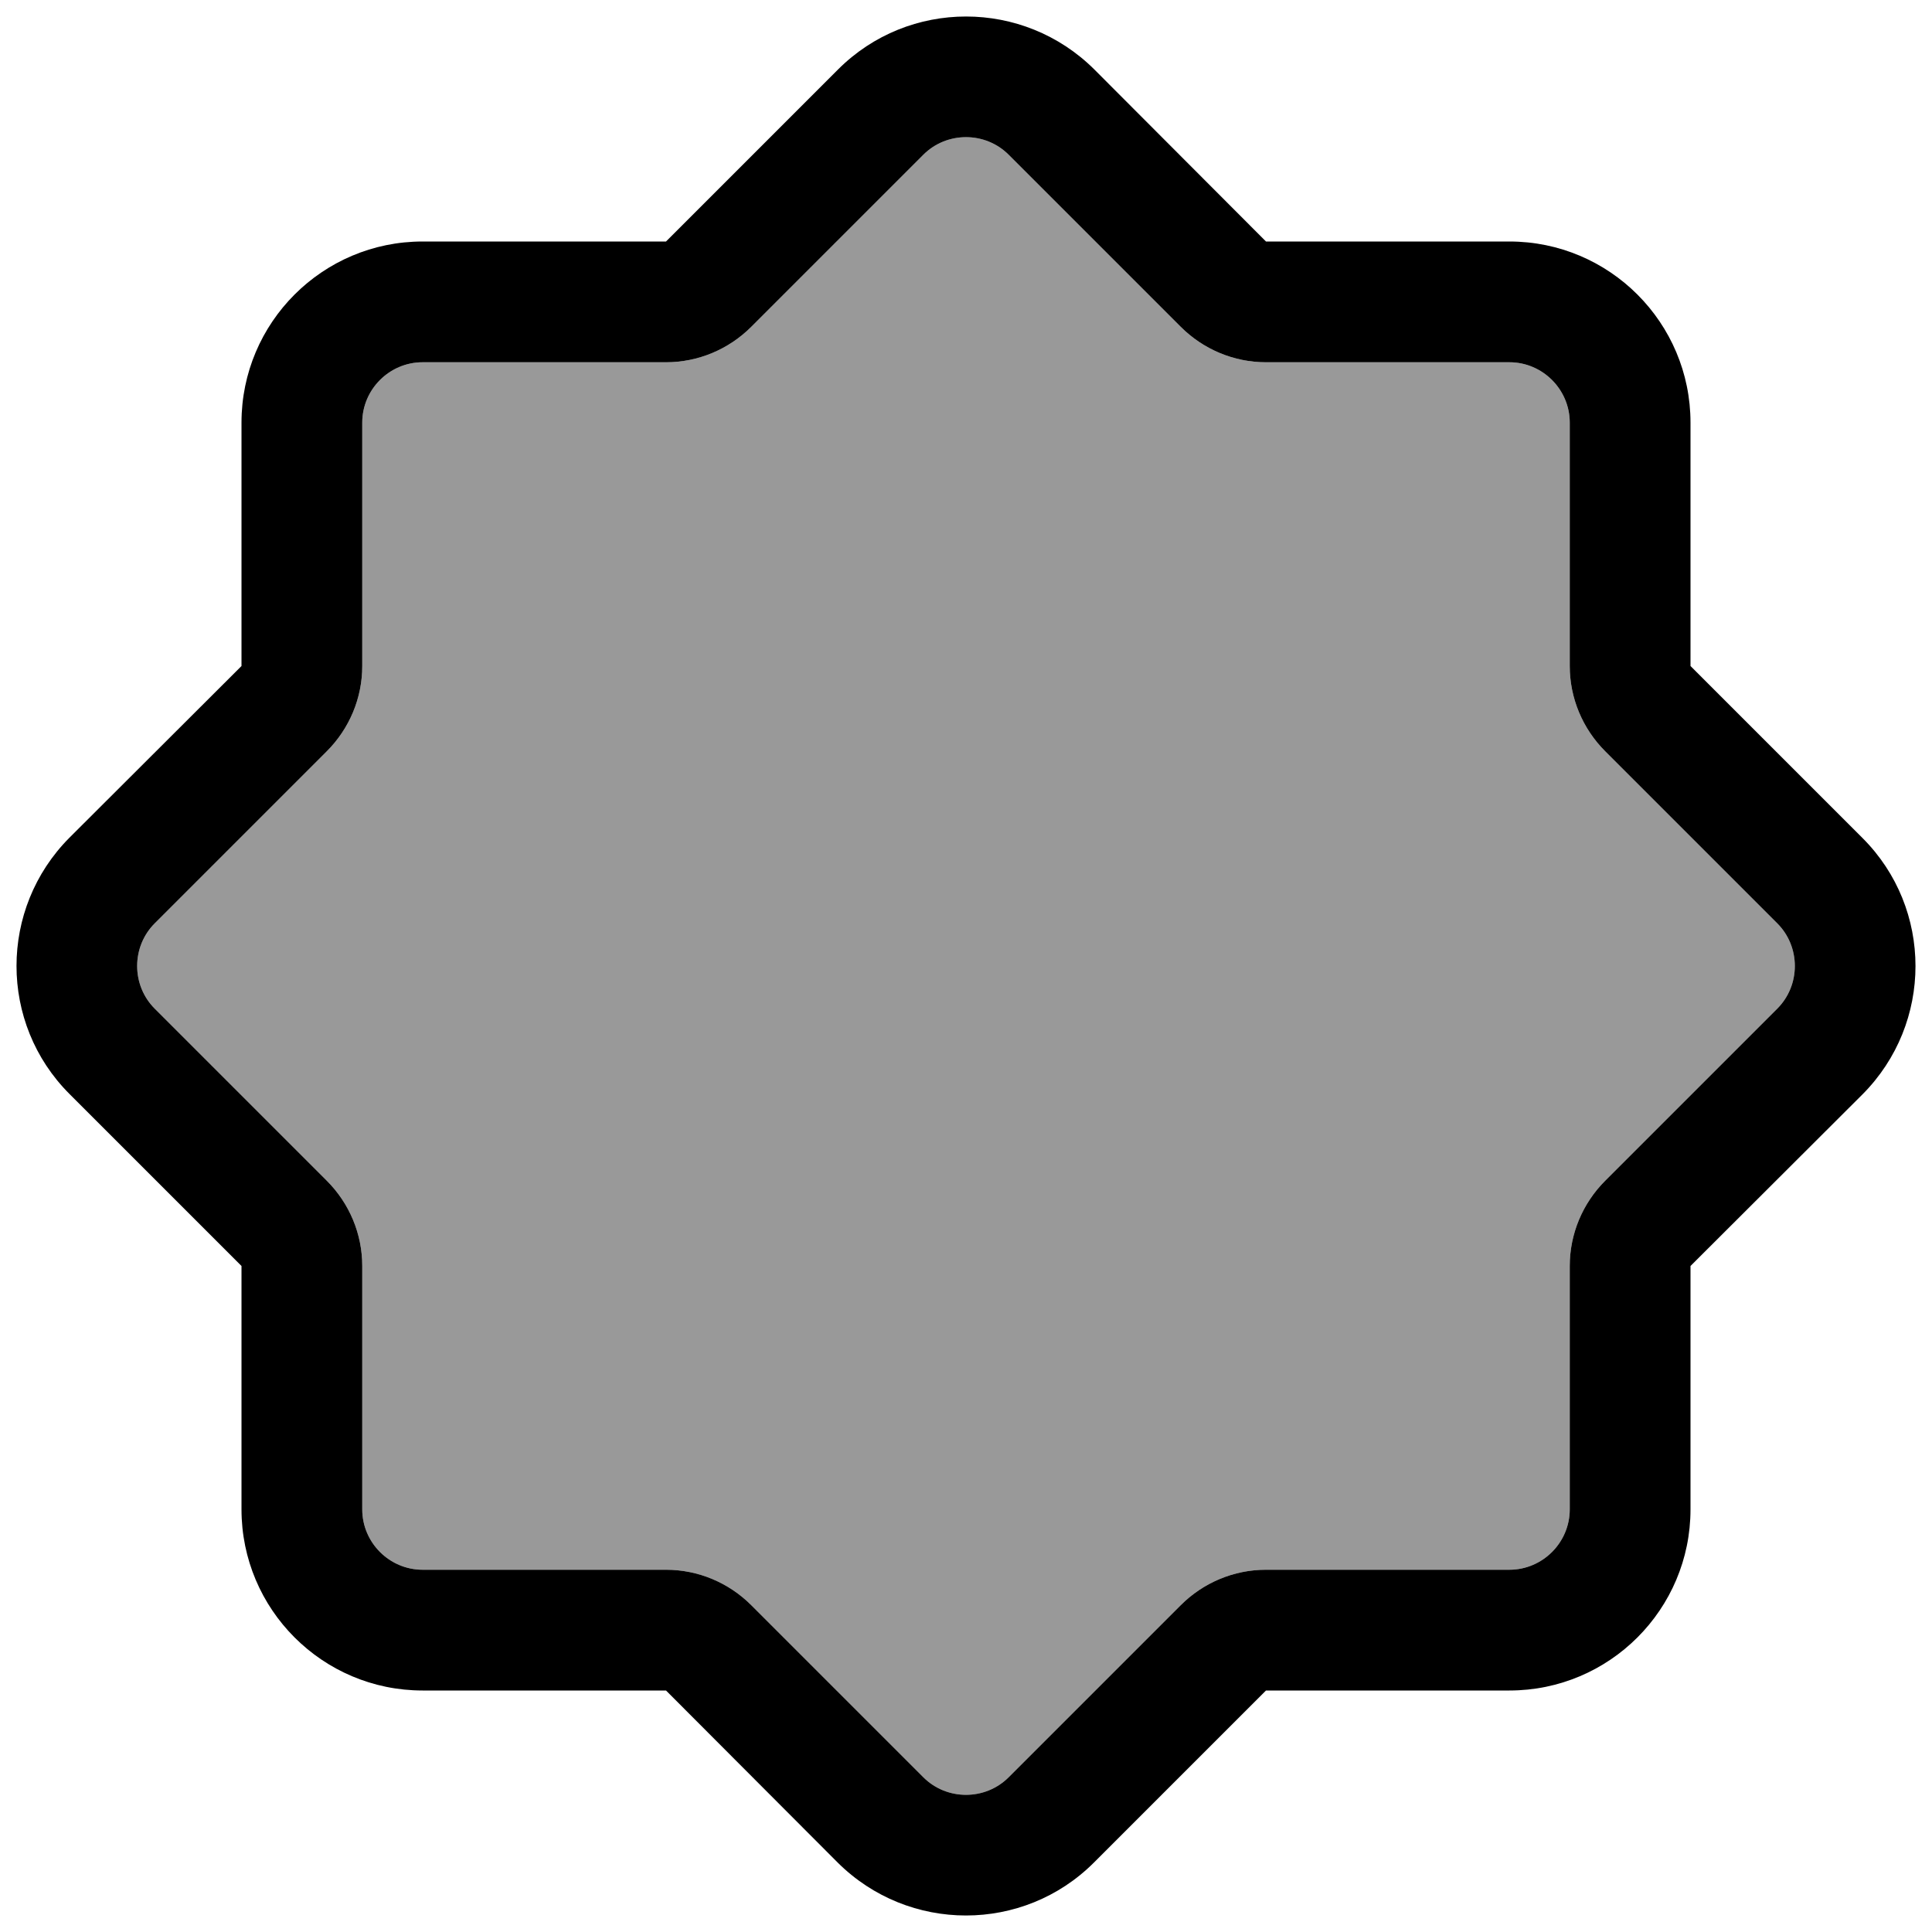
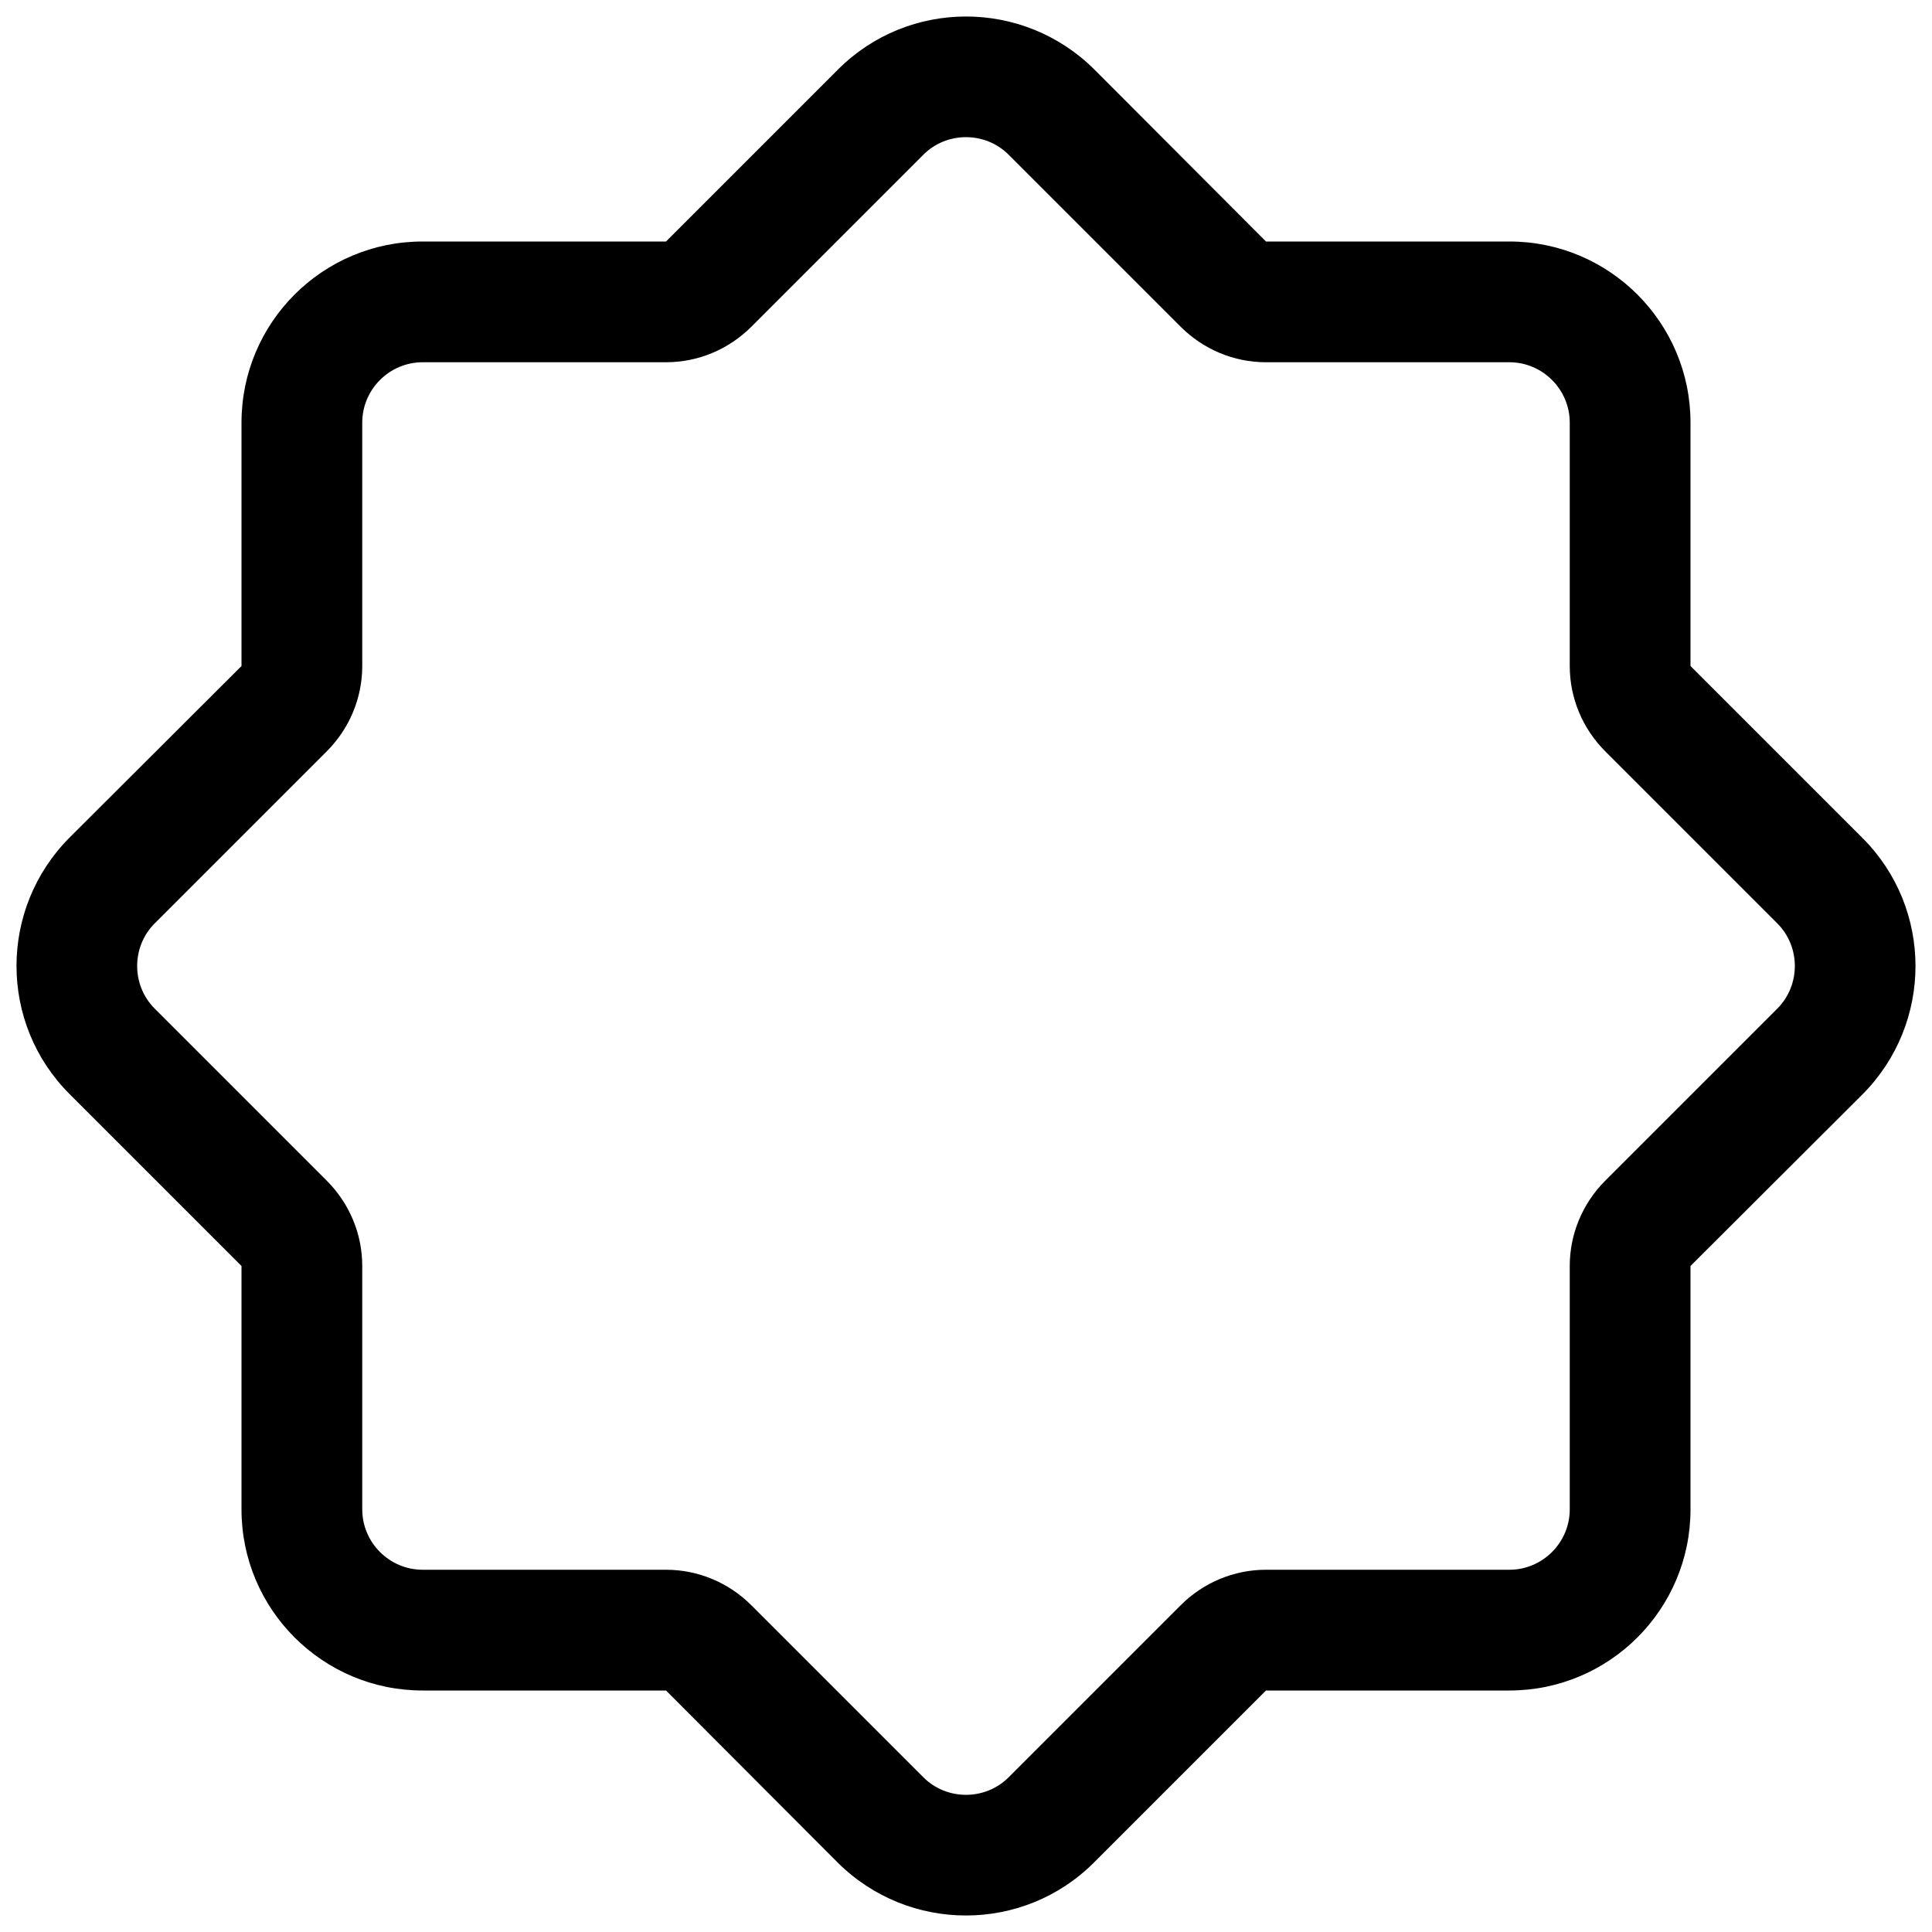
<svg xmlns="http://www.w3.org/2000/svg" viewBox="0 0 512 512">
  <defs>
    <style>.fa-secondary{opacity:.4}</style>
  </defs>
-   <path class="fa-secondary" d="M41 244.7l45.6-45.6c6-6 9.4-14.1 9.4-22.6L96 112c0-8.8 7.2-16 16-16l64.5 0c8.5 0 16.6-3.4 22.6-9.4L244.7 41c6.2-6.2 16.4-6.2 22.6 0l45.6 45.6c6 6 14.1 9.4 22.6 9.4L400 96c8.8 0 16 7.2 16 16l0 64.5c0 8.5 3.4 16.6 9.4 22.6L471 244.7c6.2 6.2 6.2 16.4 0 22.6l-45.6 45.6c-6 6-9.4 14.1-9.4 22.6l0 64.5c0 8.8-7.2 16-16 16l-64.5 0c-8.5 0-16.6 3.4-22.6 9.4L267.3 471c-6.2 6.2-16.4 6.2-22.6 0l-45.6-45.6c-6-6-14.1-9.4-22.6-9.4L112 416c-8.8 0-16-7.2-16-16l0-64.5c0-8.5-3.4-16.6-9.4-22.6L41 267.3c-6.2-6.2-6.2-16.4 0-22.6z" />
  <path class="fa-primary" d="M199.1 86.6c-6 6-14.1 9.4-22.6 9.4L112 96c-8.8 0-16 7.2-16 16l0 64.5c0 8.5-3.4 16.6-9.4 22.6L41 244.7c-6.2 6.2-6.2 16.4 0 22.6L18.4 289.9c-18.7-18.7-18.7-49.1 0-67.9L64 176.5 64 112c0-26.5 21.5-48 48-48l64.5 0 45.6-45.6c18.7-18.7 49.1-18.7 67.9 0L335.5 64 400 64c26.5 0 48 21.5 48 48l0 64.5 45.6 45.6c18.7 18.7 18.7 49.1 0 67.9L448 335.5l0 64.5c0 26.5-21.5 48-48 48l-64.5 0-45.6 45.6c-18.7 18.7-49.1 18.7-67.9 0L176.5 448 112 448c-26.5 0-48-21.5-48-48l0-64.5L18.4 289.9 41 267.3l45.6 45.6c6 6 9.4 14.1 9.4 22.6L96 400c0 8.8 7.2 16 16 16l64.5 0c8.5 0 16.6 3.4 22.6 9.4L244.7 471c6.2 6.2 16.4 6.2 22.6 0l45.6-45.6c6-6 14.1-9.4 22.6-9.4l64.5 0c8.8 0 16-7.2 16-16l0-64.5c0-8.5 3.4-16.6 9.4-22.6L471 267.3c6.2-6.2 6.2-16.4 0-22.6l-45.6-45.6c-6-6-9.4-14.1-9.4-22.6l0-64.5c0-8.8-7.2-16-16-16l-64.5 0c-8.5 0-16.6-3.4-22.6-9.4L267.3 41c-6.2-6.2-16.4-6.2-22.6 0L199.1 86.6z" />
</svg>